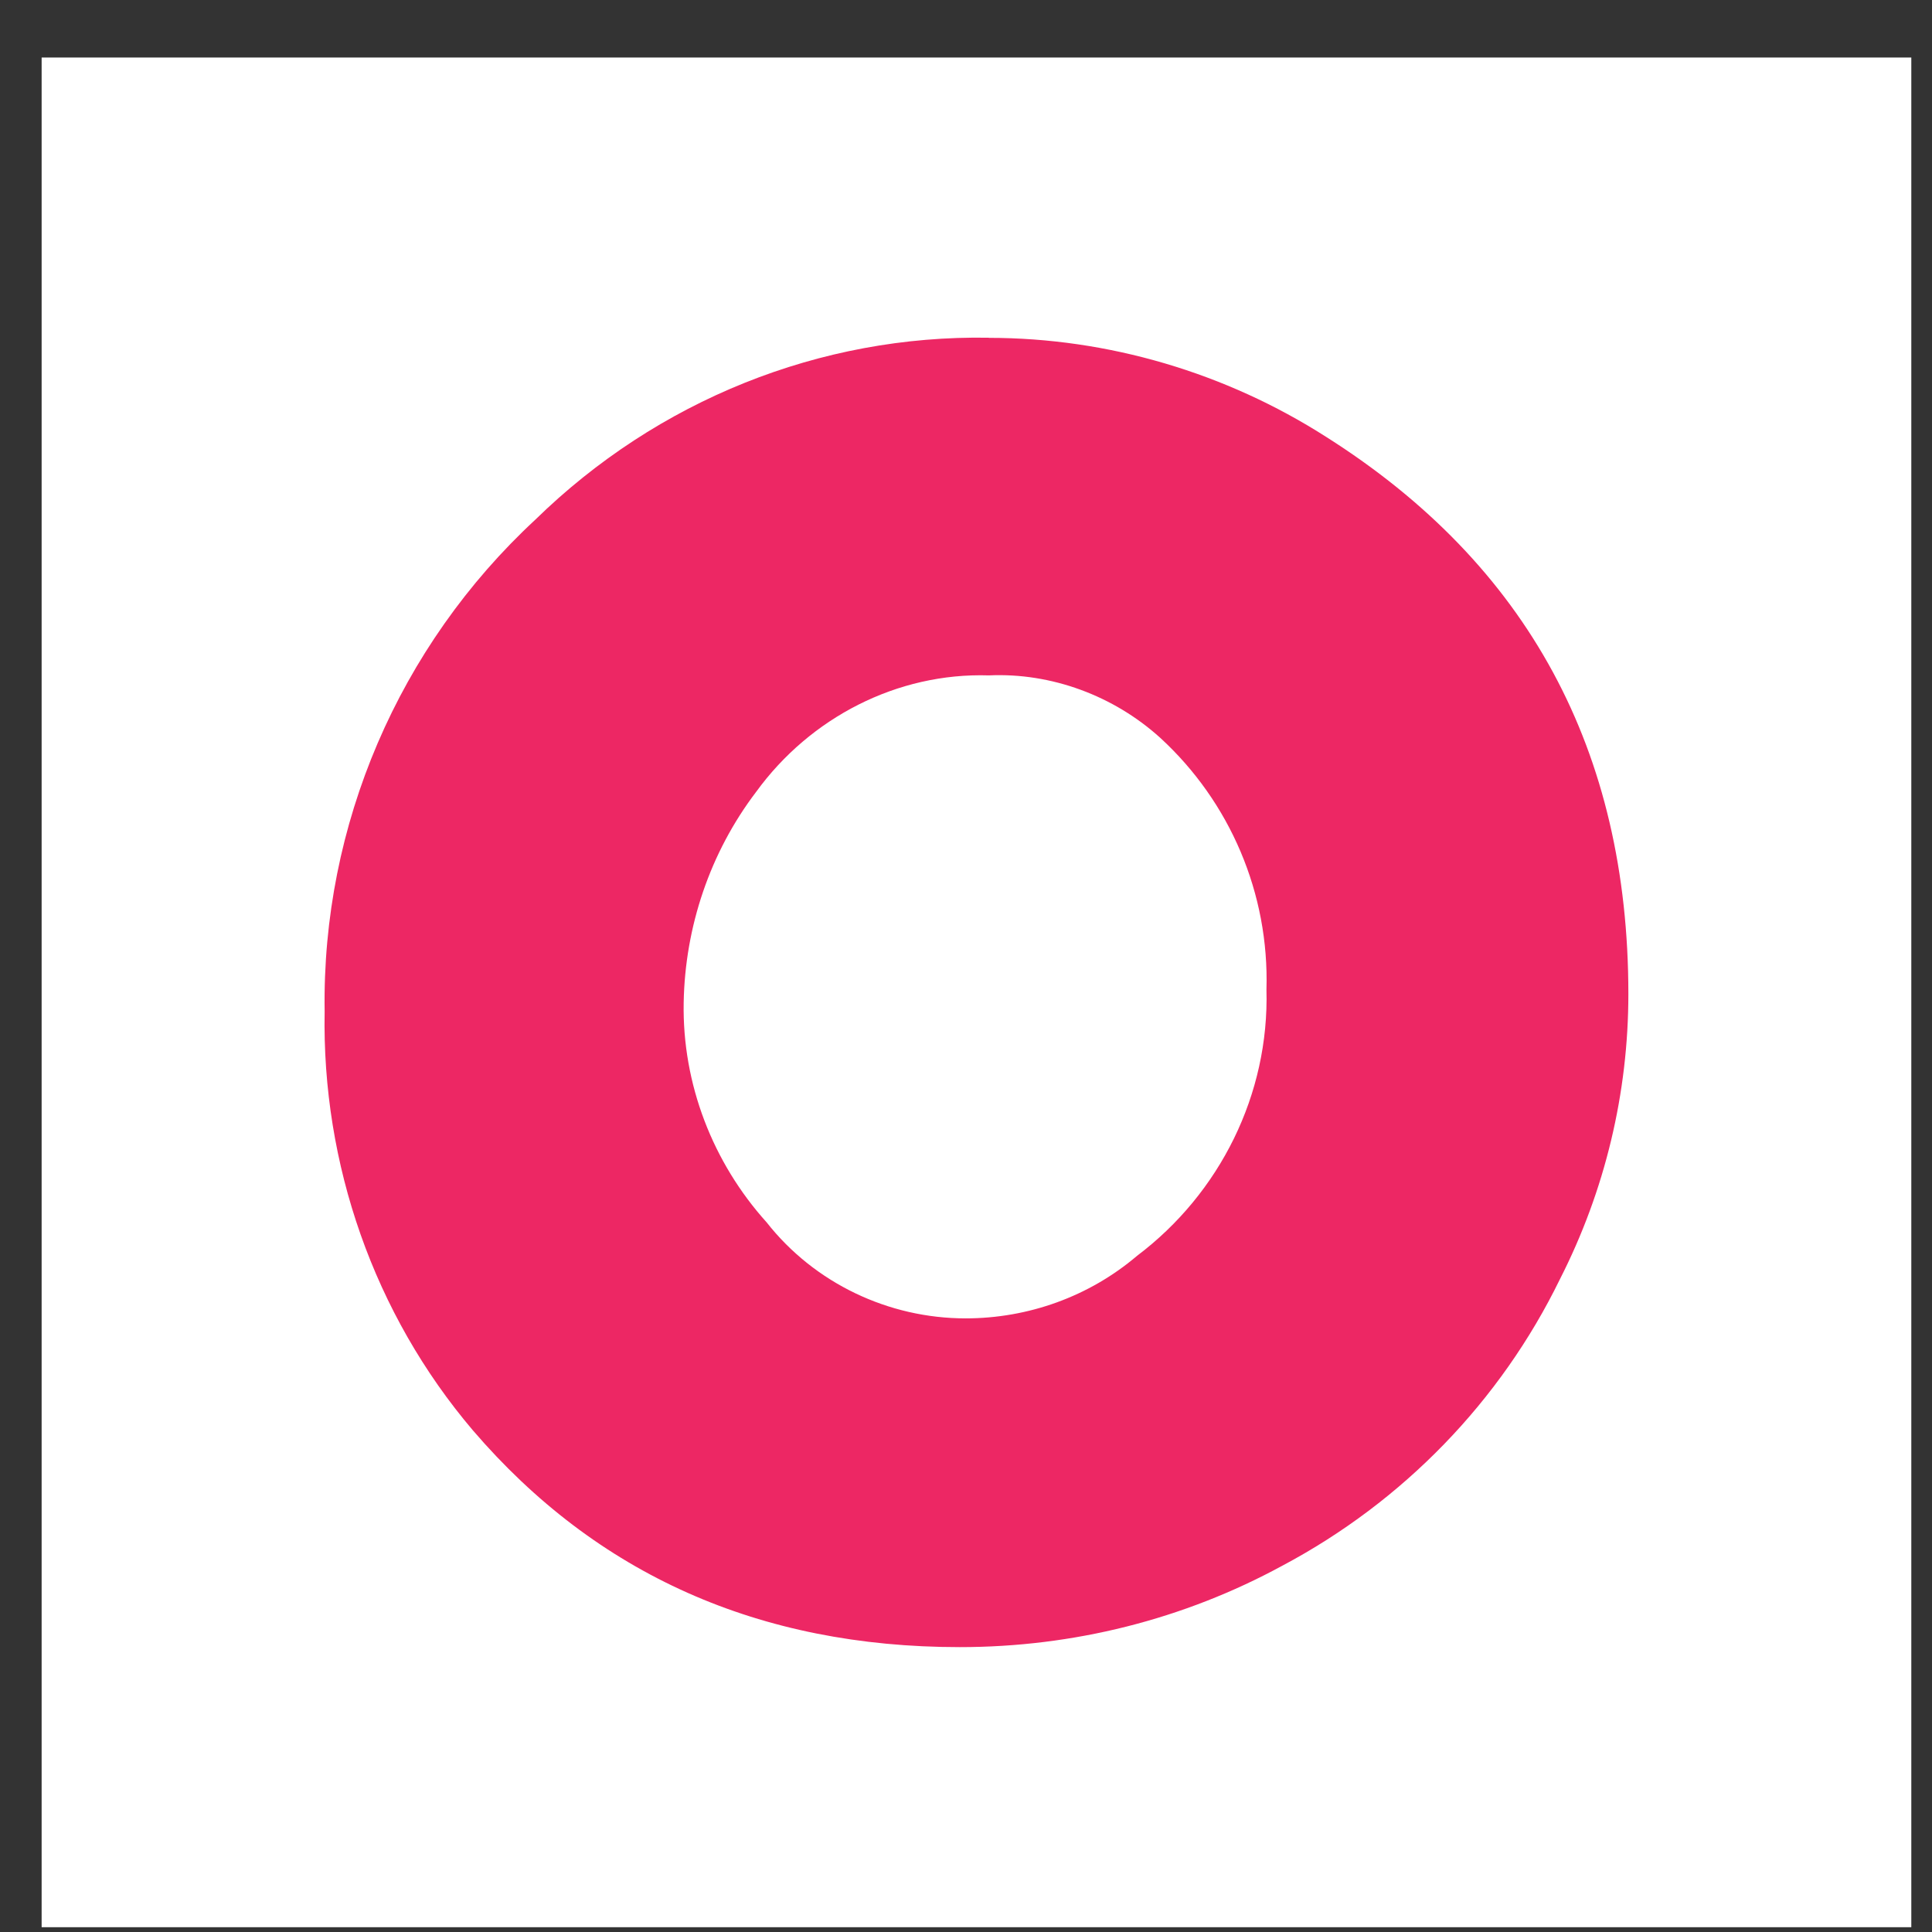
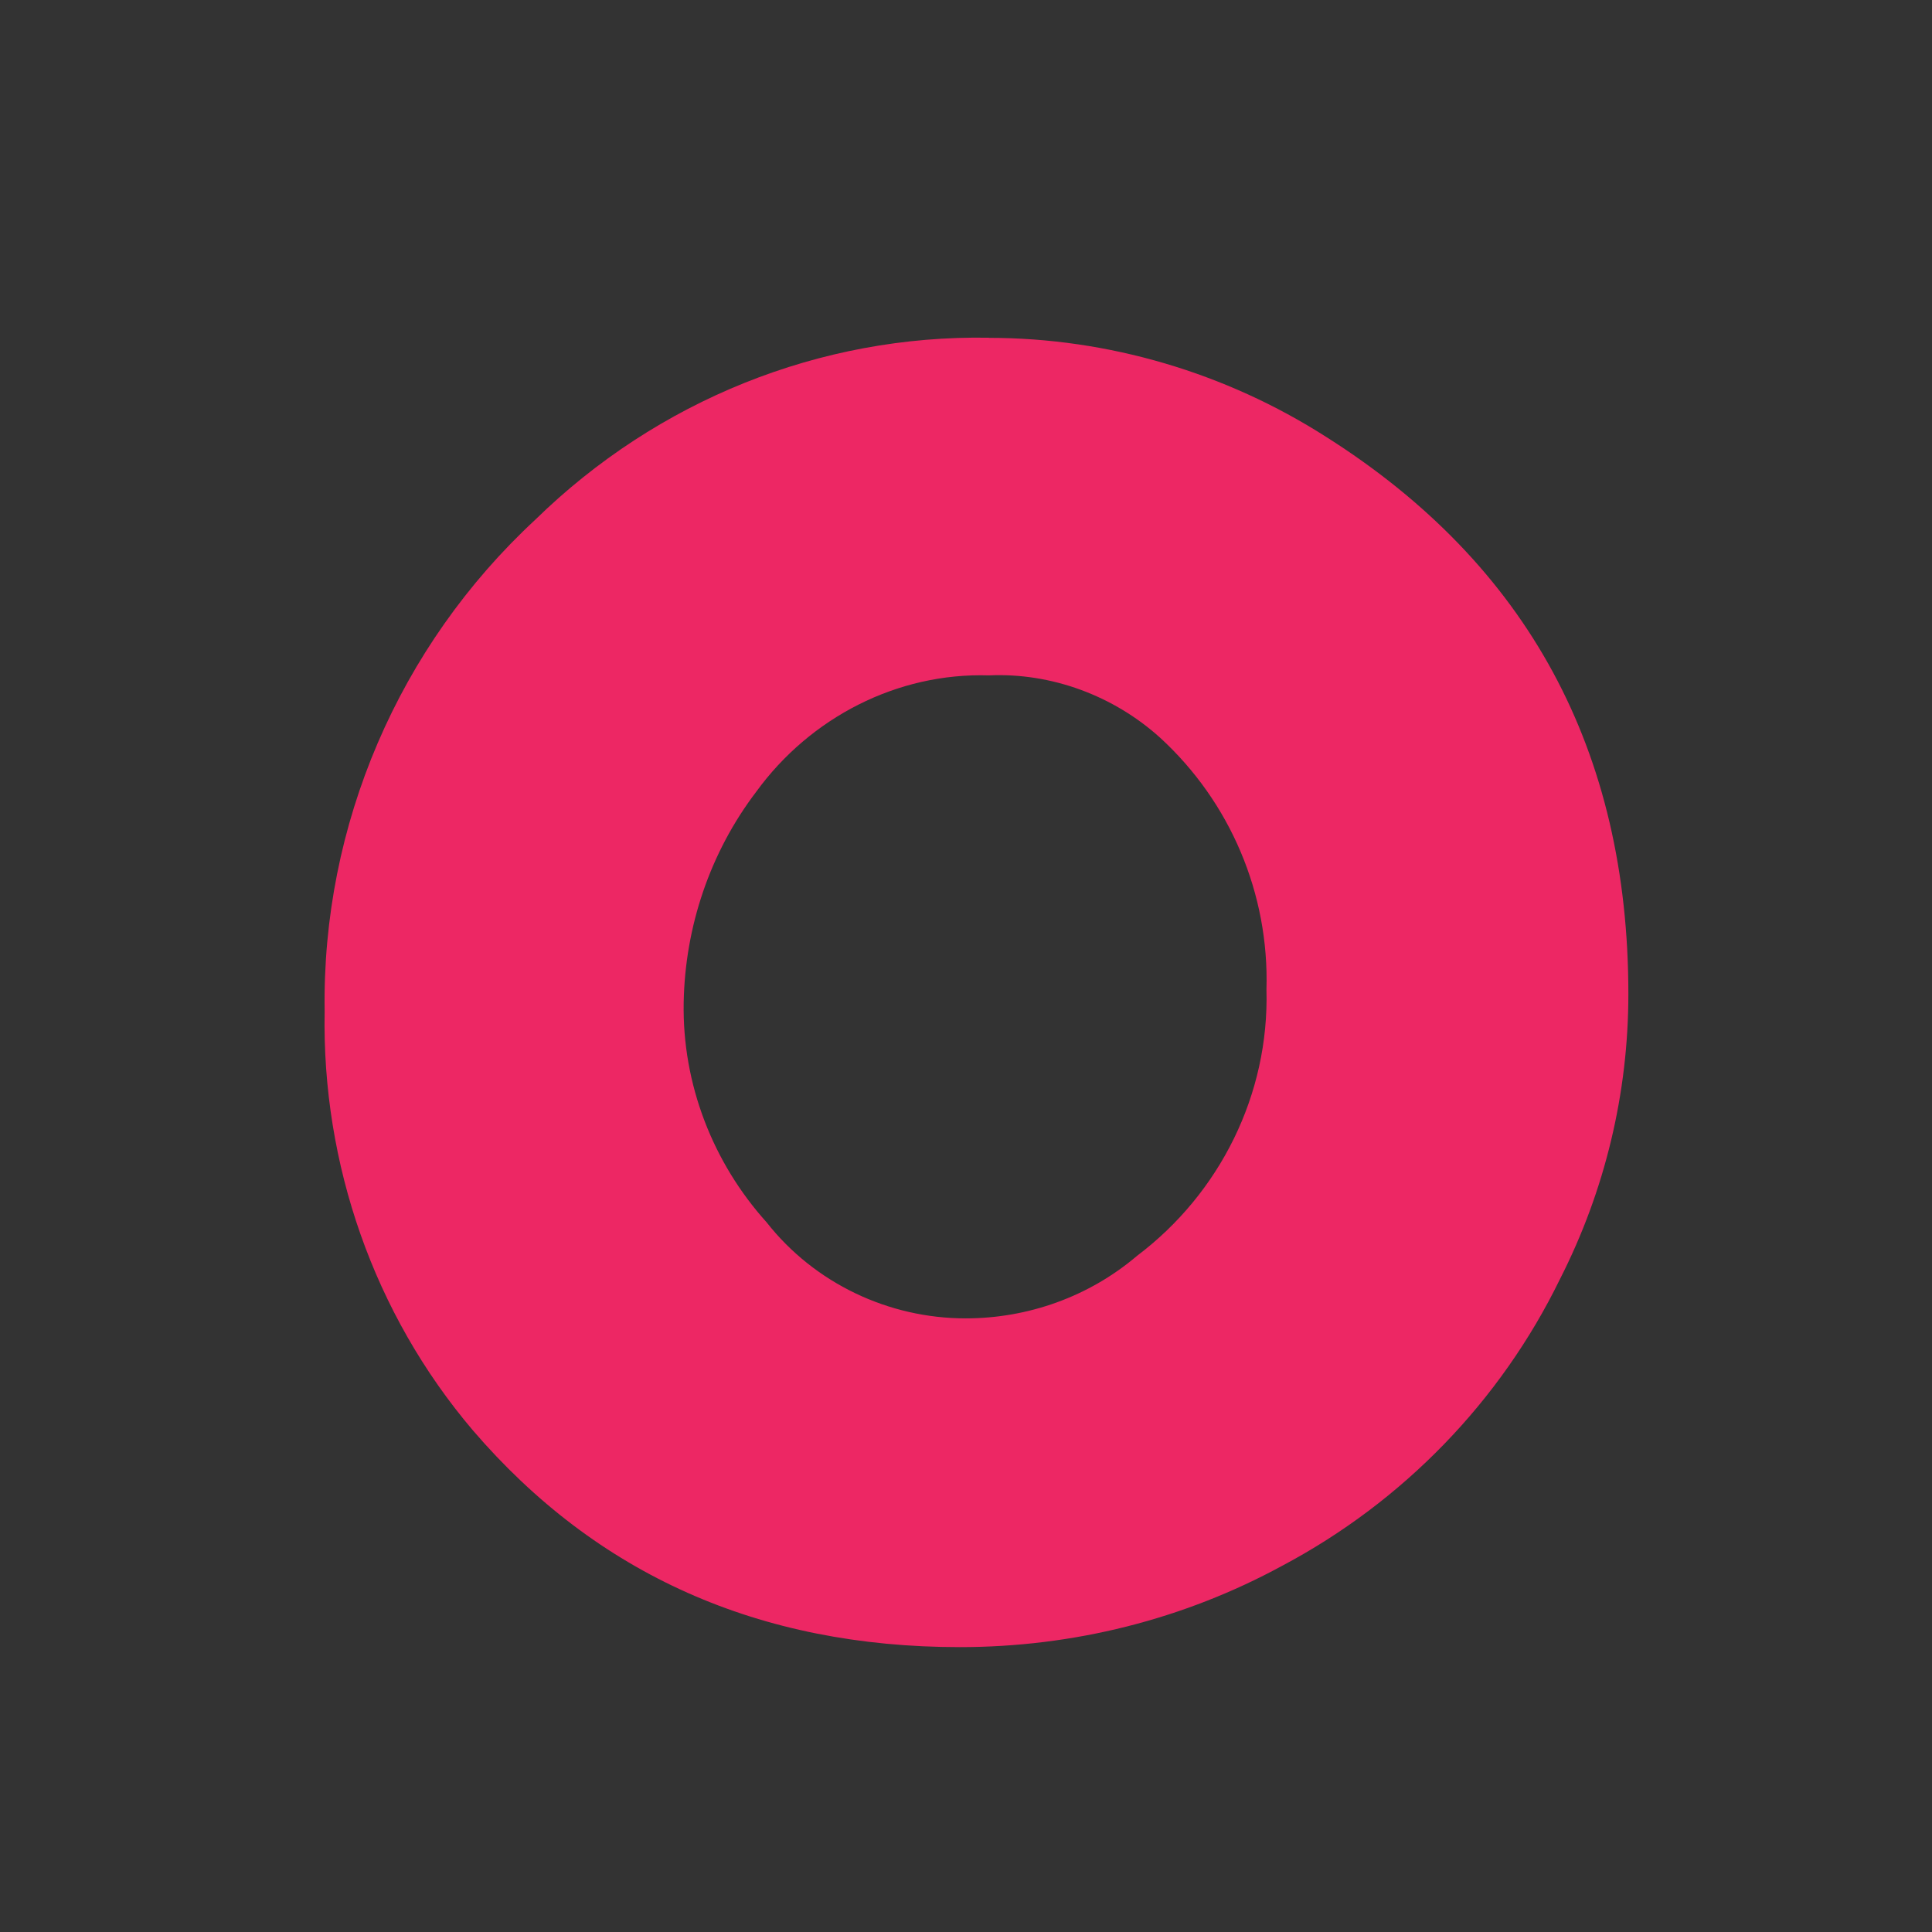
<svg xmlns="http://www.w3.org/2000/svg" width="31" height="31" viewBox="0 0 31 31" fill="none">
  <rect x="0" y="0" width="31" height="31" fill="#333333" stroke="none" />
-   <rect width="30" height="30" transform="translate(0.668 0.923)" fill="white" />
-   <path d="M15.867 5.421C17.78 5.421 19.669 5.981 21.277 7.009C24.52 9.062 26.128 12.051 26.128 15.949C26.128 17.537 25.755 19.101 25.031 20.523C24.075 22.485 22.512 24.094 20.577 25.122C18.991 25.985 17.219 26.429 15.4 26.429C12.181 26.429 9.571 25.262 7.587 22.95C6.001 21.084 5.163 18.679 5.209 16.228C5.163 13.239 6.398 10.369 8.59 8.338C10.549 6.423 13.16 5.373 15.865 5.419L15.867 5.421ZM15.867 10.837C14.397 10.791 13 11.513 12.135 12.703C11.389 13.683 10.992 14.875 10.97 16.087C10.946 17.394 11.438 18.655 12.3 19.612C13.07 20.592 14.259 21.154 15.494 21.154C16.497 21.154 17.475 20.805 18.245 20.15C19.575 19.147 20.367 17.559 20.321 15.879C20.367 14.337 19.737 12.868 18.618 11.84C17.872 11.164 16.87 10.791 15.867 10.837Z" fill="#ED2764" />
+   <path d="M15.867 5.421C17.78 5.421 19.669 5.981 21.277 7.009C24.52 9.062 26.128 12.051 26.128 15.949C26.128 17.537 25.755 19.101 25.031 20.523C24.075 22.485 22.512 24.094 20.577 25.122C18.991 25.985 17.219 26.429 15.4 26.429C12.181 26.429 9.571 25.262 7.587 22.95C6.001 21.084 5.163 18.679 5.209 16.228C5.163 13.239 6.398 10.369 8.59 8.338C10.549 6.423 13.16 5.373 15.865 5.419L15.867 5.421ZM15.867 10.837C14.397 10.791 13 11.513 12.135 12.703C11.389 13.683 10.992 14.875 10.97 16.087C10.946 17.394 11.438 18.655 12.3 19.612C13.07 20.592 14.259 21.154 15.494 21.154C16.497 21.154 17.475 20.805 18.245 20.15C19.575 19.147 20.367 17.559 20.321 15.879C20.367 14.337 19.737 12.868 18.618 11.84C17.872 11.164 16.87 10.791 15.867 10.837" fill="#ED2764" />
</svg>